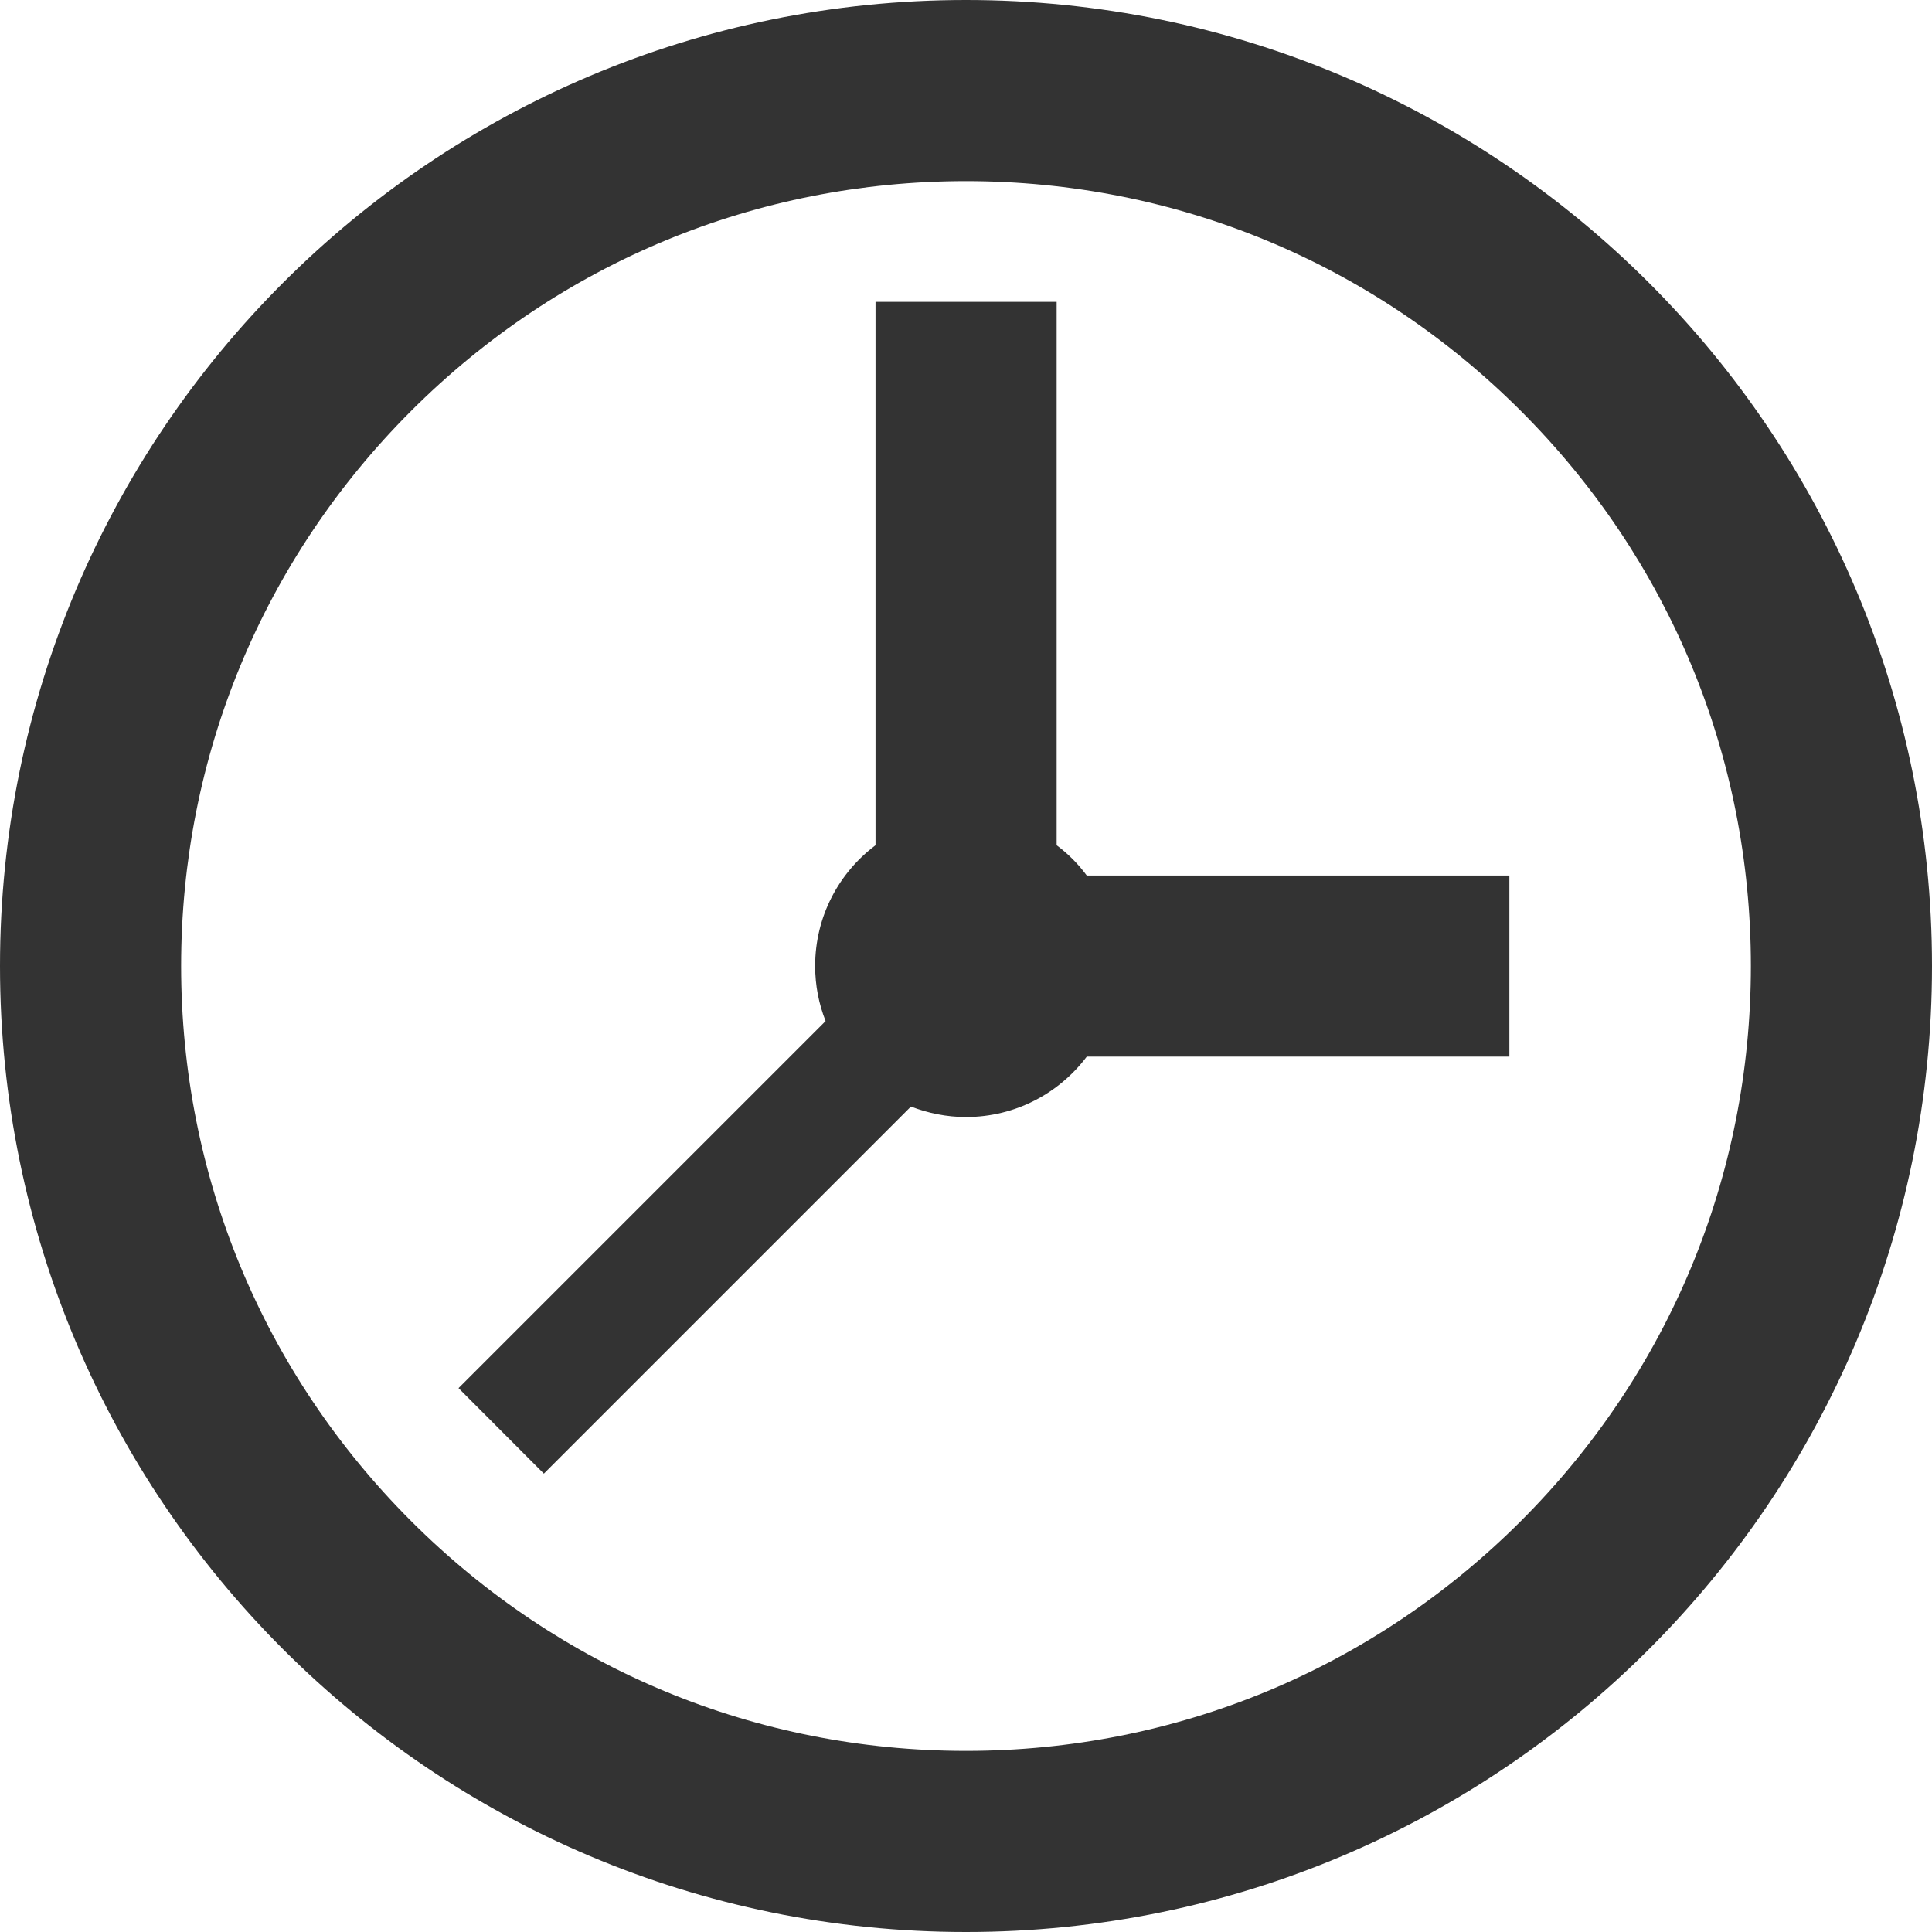
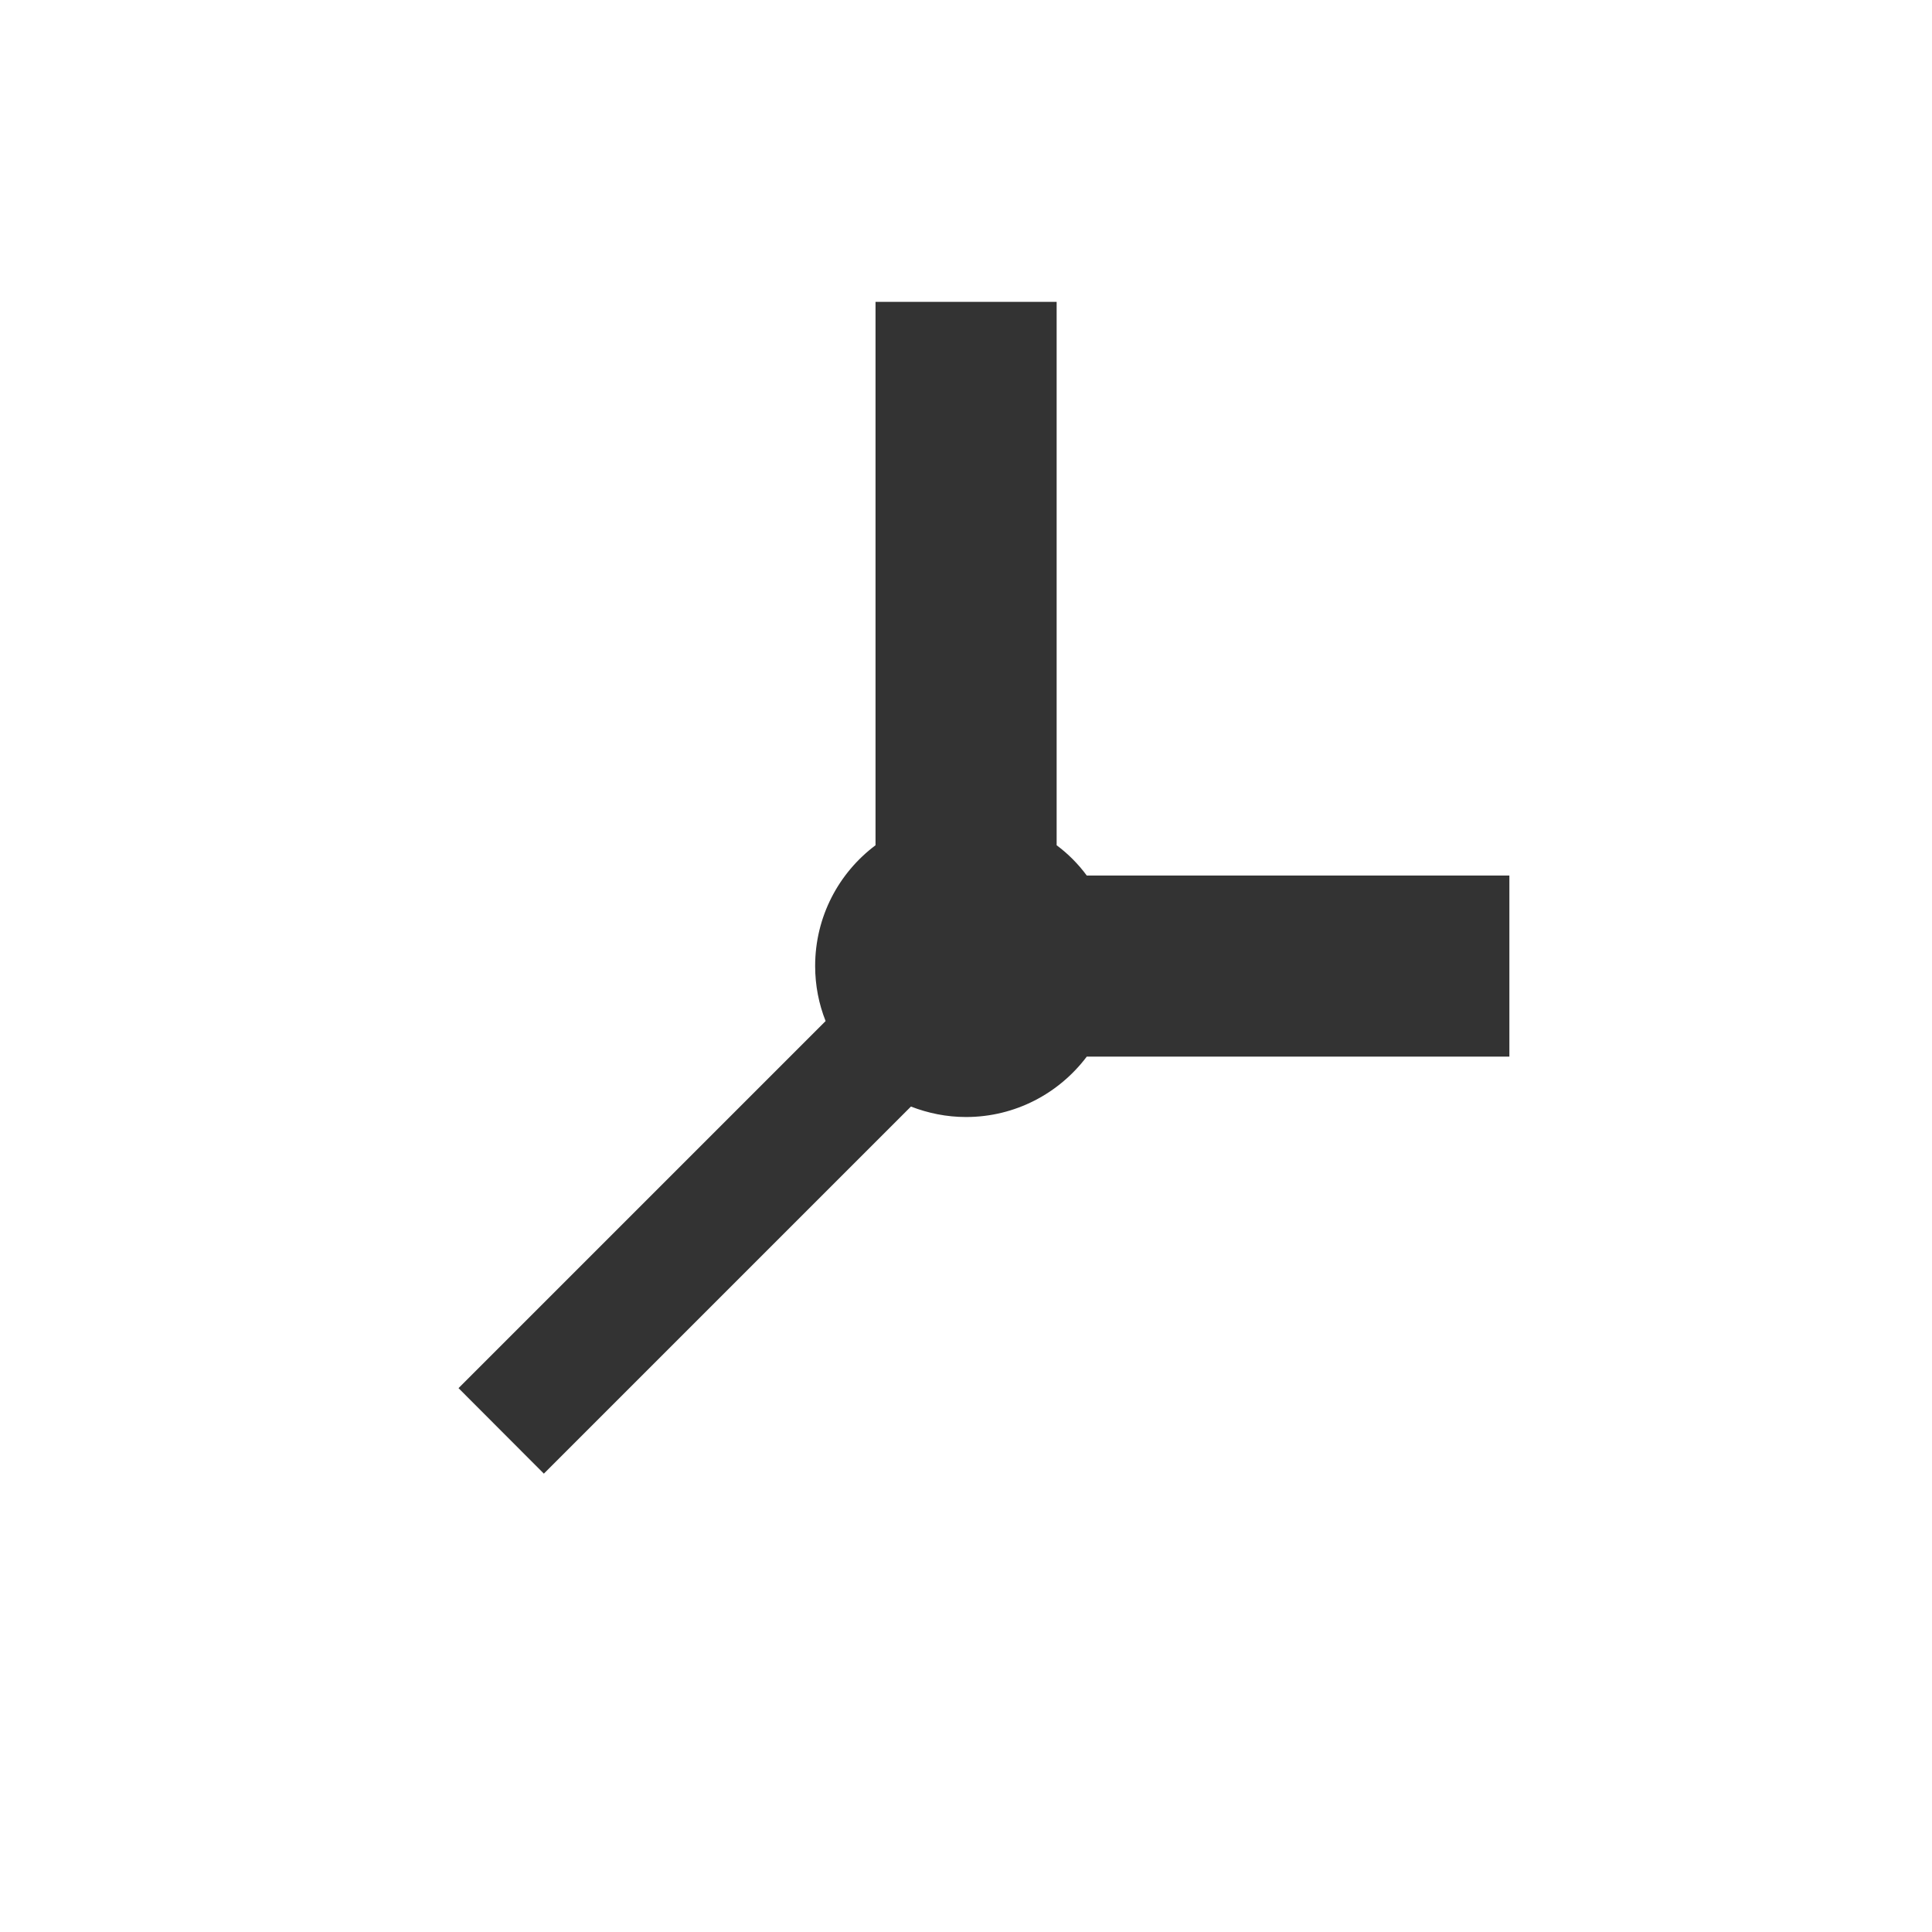
<svg xmlns="http://www.w3.org/2000/svg" width="12" height="12" viewBox="0 0 12 12" fill="none">
  <g clip-path="url(#clip0_526_2432)">
-     <path d="M6 0C2.686 0 0 2.686 0 6C0 9.314 2.686 12 6 12C9.314 12 12 9.314 12 6C12 2.686 9.314 0 6 0ZM9.447 9.447C8.526 10.368 7.302 10.875 6 10.875C4.698 10.875 3.474 10.368 2.553 9.447C1.632 8.526 1.125 7.302 1.125 6C1.125 4.698 1.632 3.474 2.553 2.553C3.474 1.632 4.698 1.125 6 1.125C7.302 1.125 8.526 1.632 9.447 2.553C10.368 3.474 10.875 4.698 10.875 6C10.875 7.302 10.368 8.526 9.447 9.447Z" fill="#333333" />
    <path d="M6.75 5.438C6.697 5.366 6.634 5.303 6.563 5.25V1.875H5.438V5.25C5.21 5.421 5.063 5.693 5.063 6C5.063 6.121 5.086 6.236 5.128 6.342L2.848 8.622L3.378 9.153L5.658 6.873C5.764 6.914 5.879 6.938 6 6.938C6.307 6.938 6.579 6.79 6.75 6.563H9.375V5.438H6.75Z" fill="#333333" />
  </g>
  <defs>
    <clipPath id="clip0_526_2432">
      <rect width="12" height="12" fill="white" />
    </clipPath>
  </defs>
</svg>